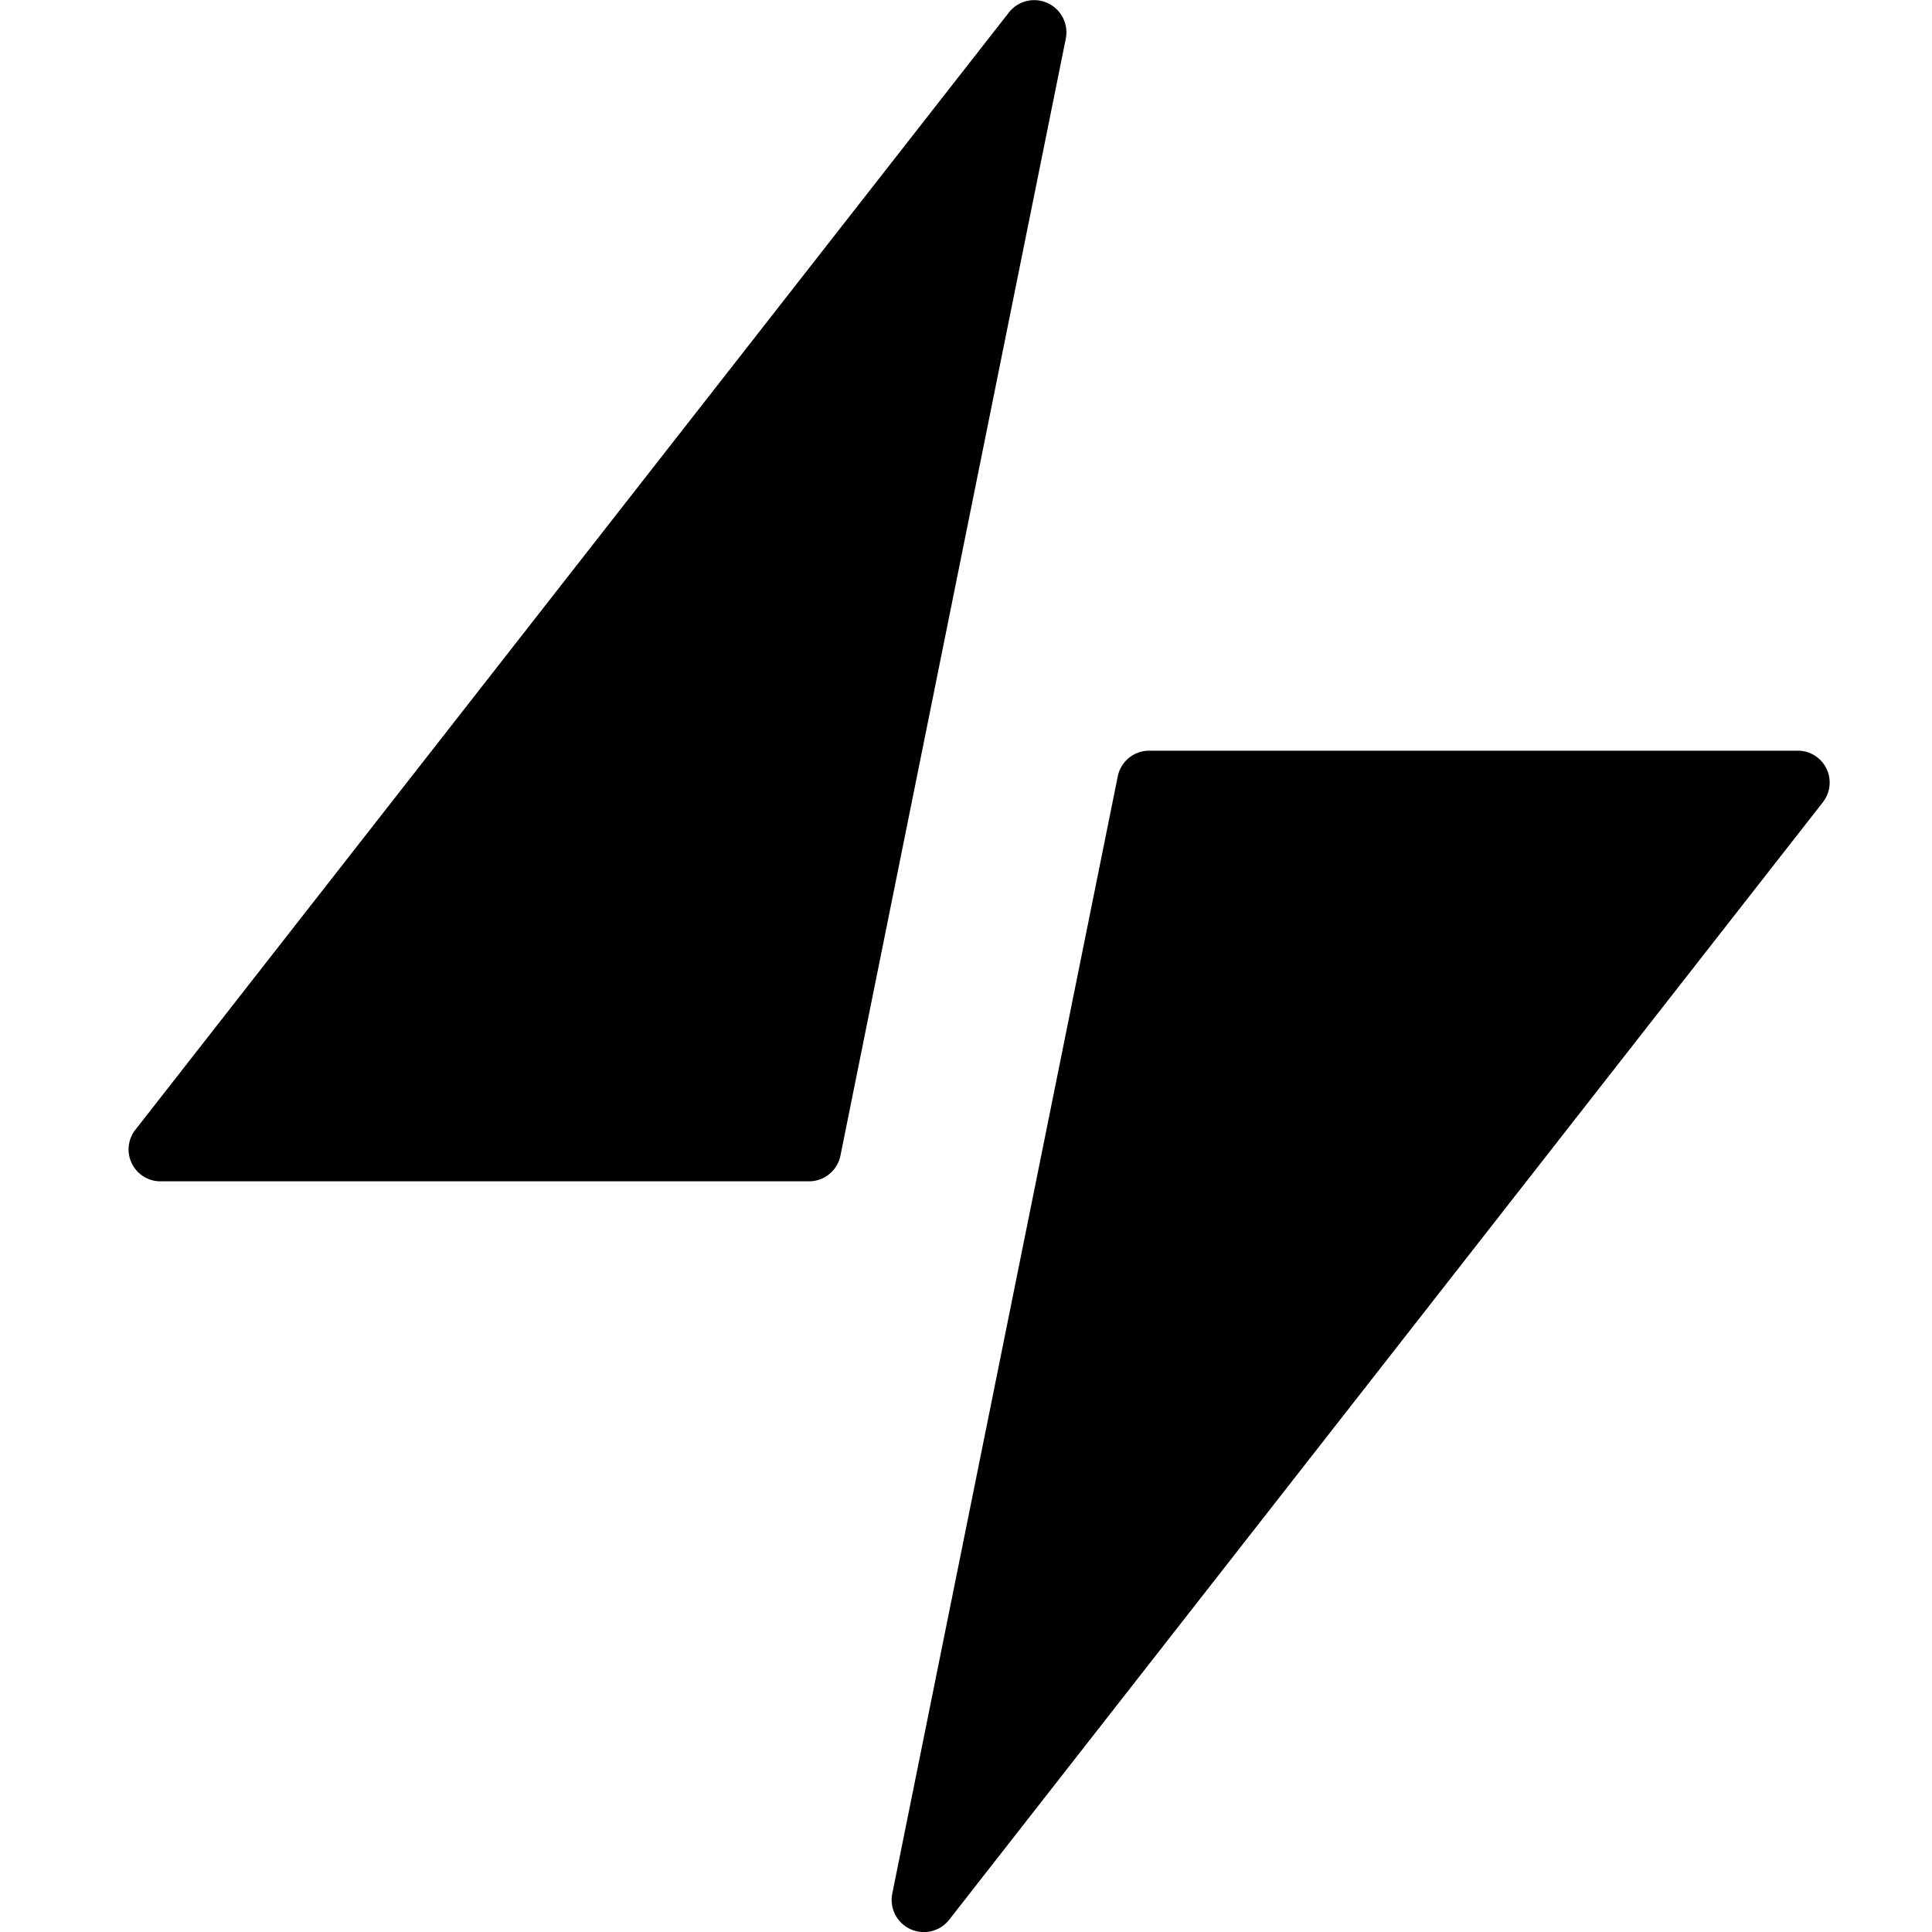
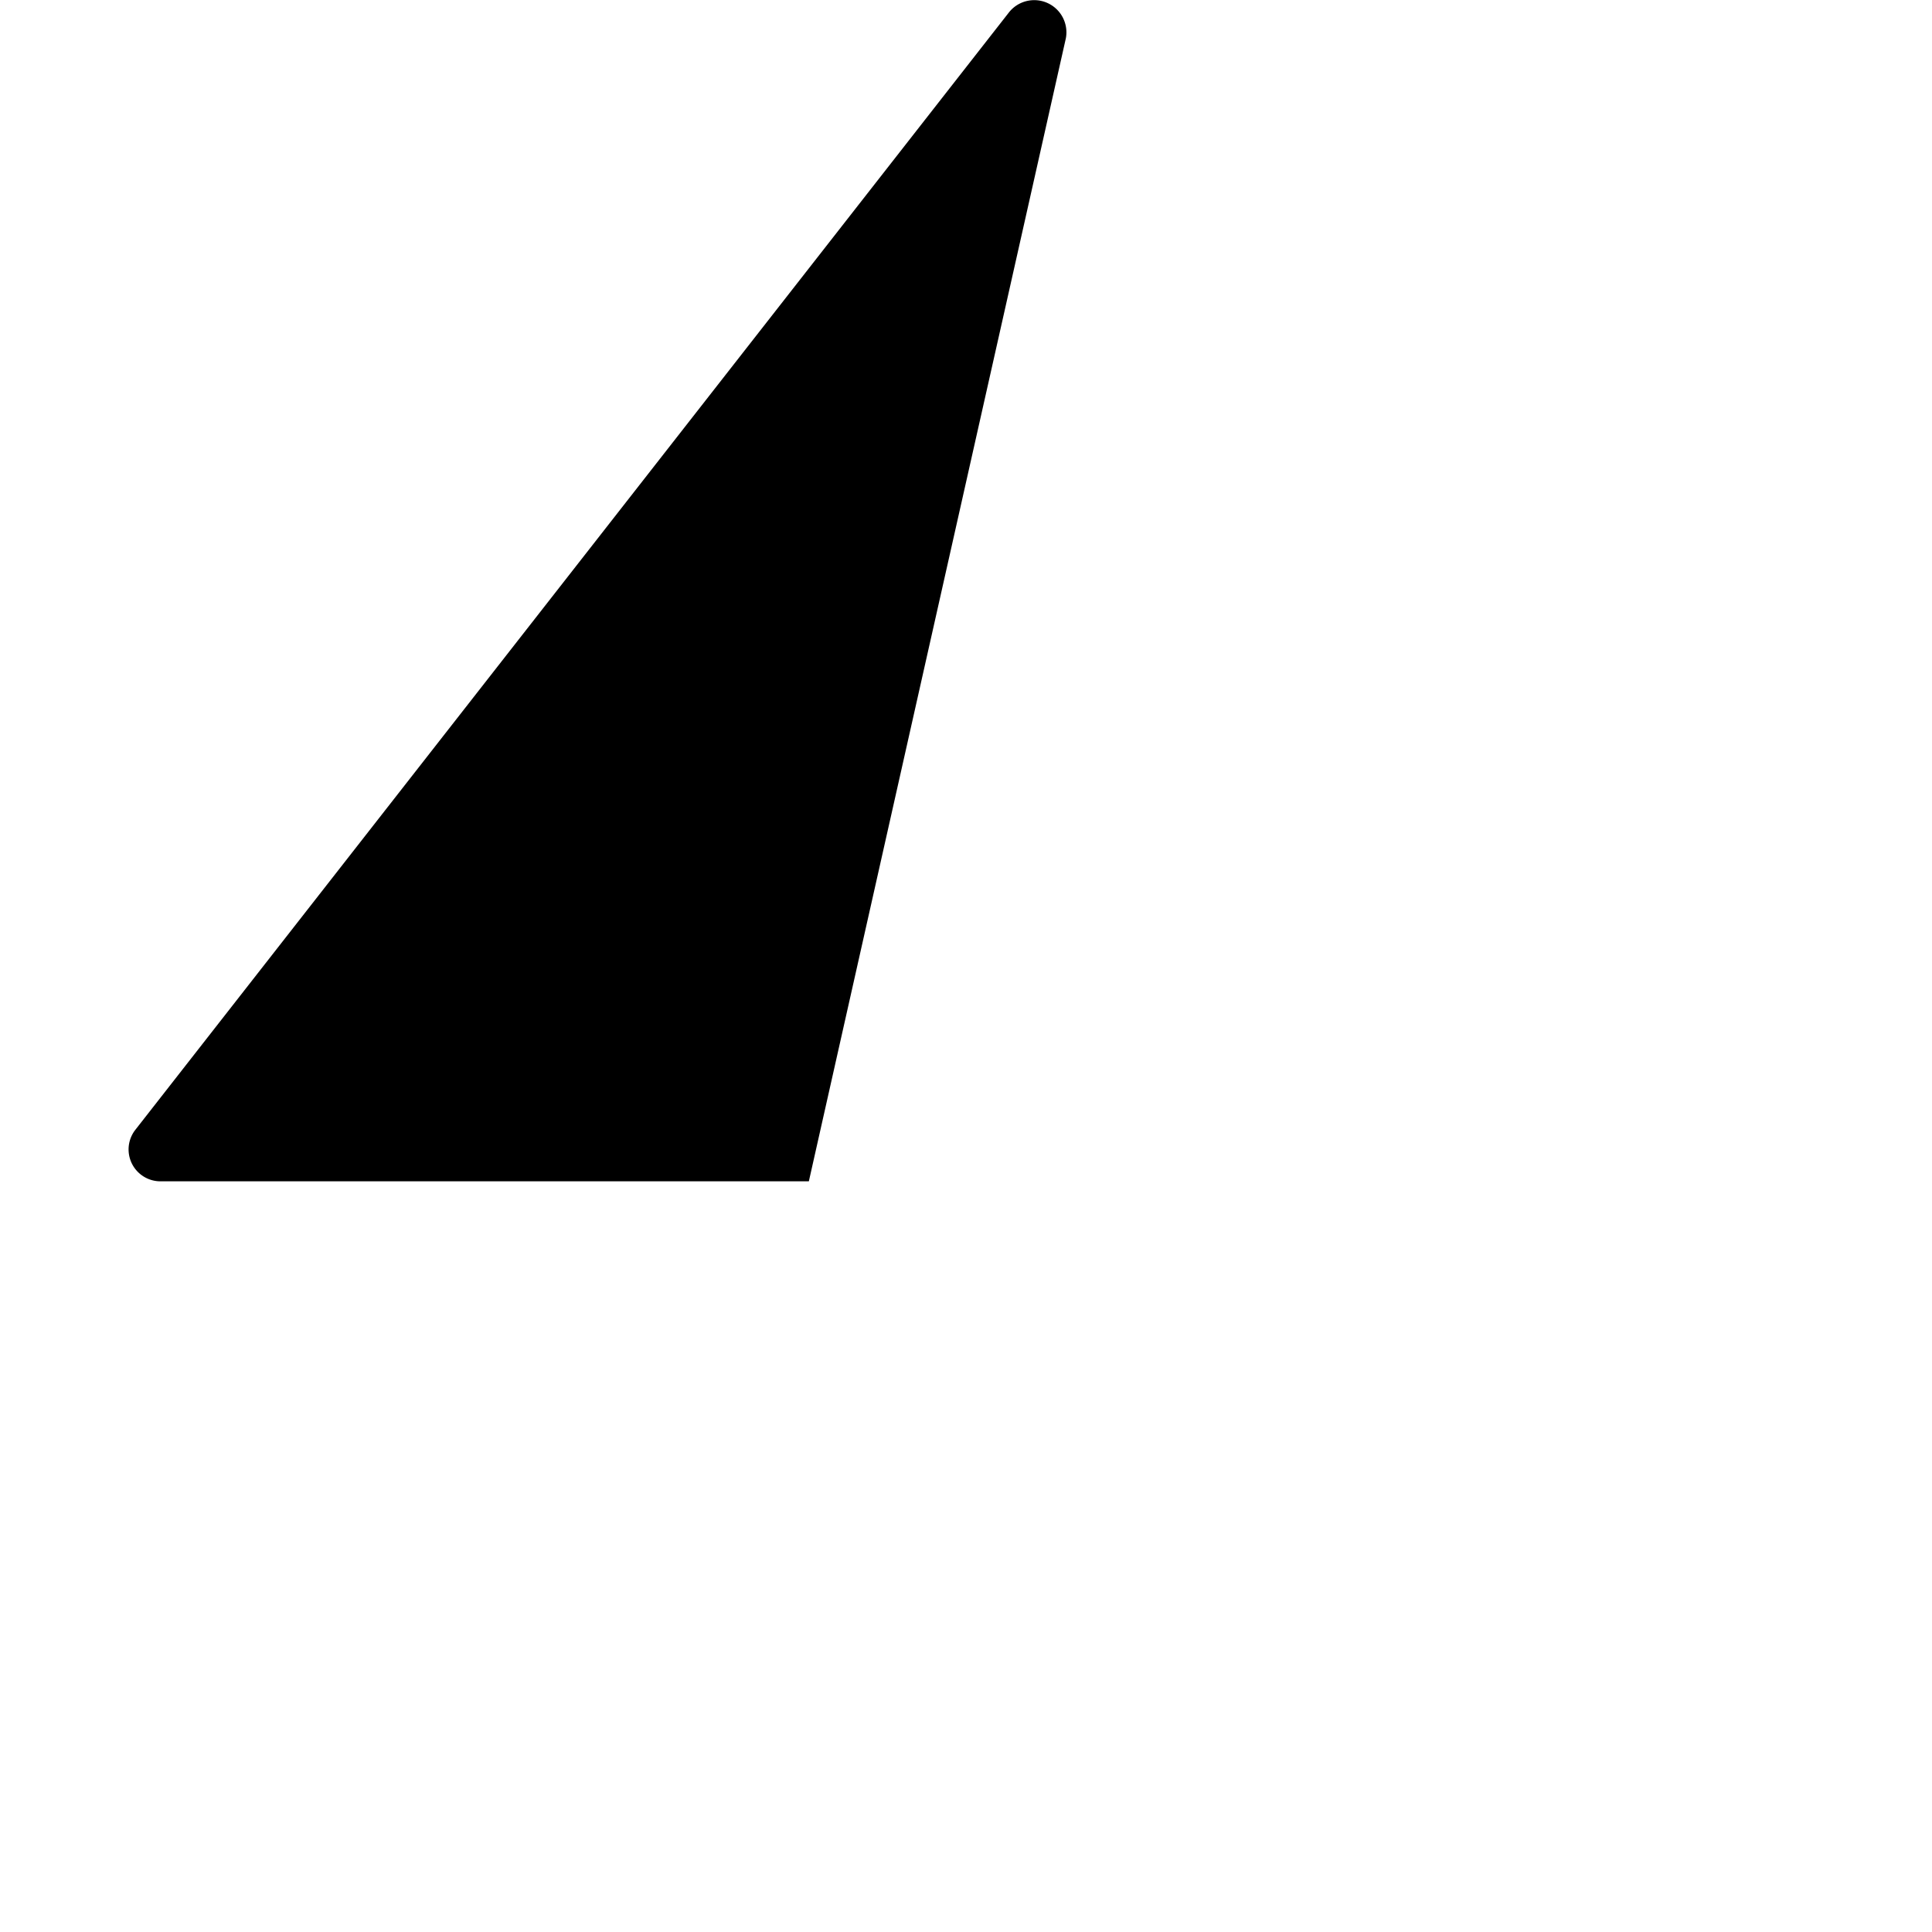
<svg xmlns="http://www.w3.org/2000/svg" width="44.172" height="44.172" viewBox="0 0 44.172 44.172" fill="#000000">
-   <path d="M20.129.286.156,25.833a.729.729,0,0,0,.582,1.176H15.556a.734.734,0,0,0,.722-.586L21.432.876A.736.736,0,0,0,20.129.286Z" transform="translate(2.937  0)" />
-   <path d="M21.706,46.775,41.679,21.228a.729.729,0,0,0-.582-1.176H26.278a.734.734,0,0,0-.722.586L20.4,46.185A.736.736,0,0,0,21.706,46.775Z" transform="translate(0 -2.889)" />
+   <path d="M20.129.286.156,25.833a.729.729,0,0,0,.582,1.176H15.556L21.432.876A.736.736,0,0,0,20.129.286Z" transform="translate(2.937  0)" />
</svg>